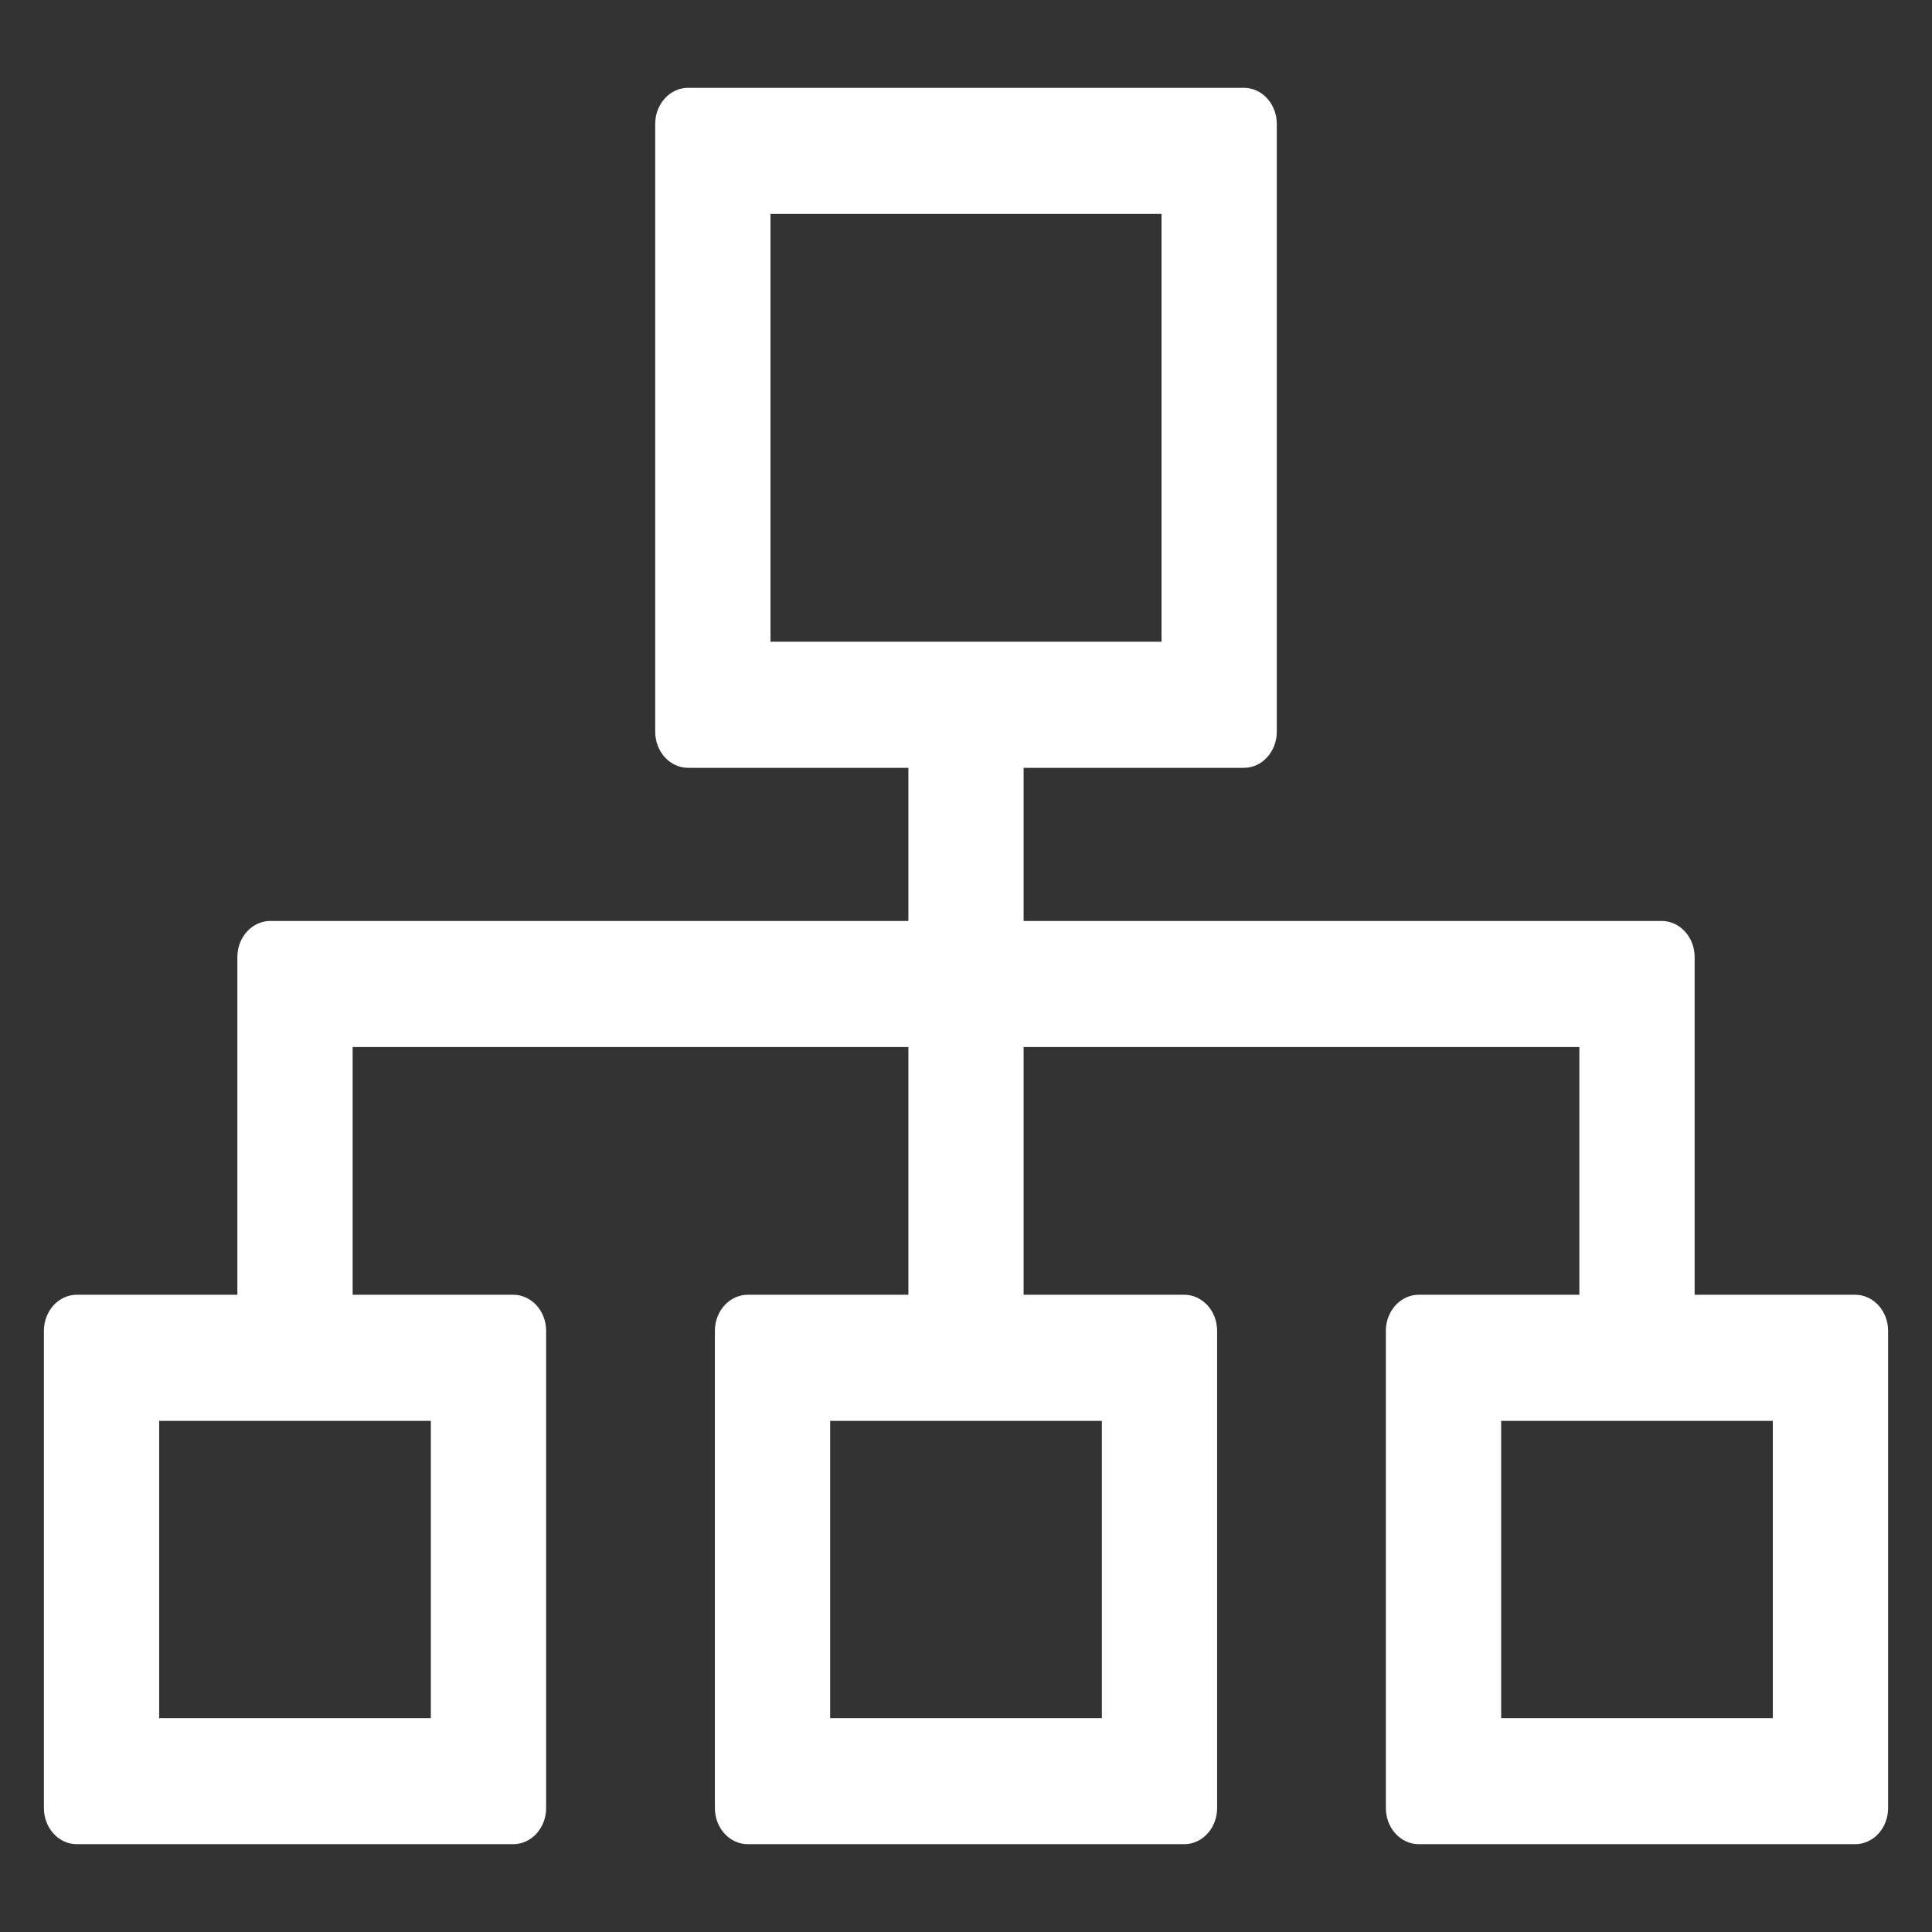
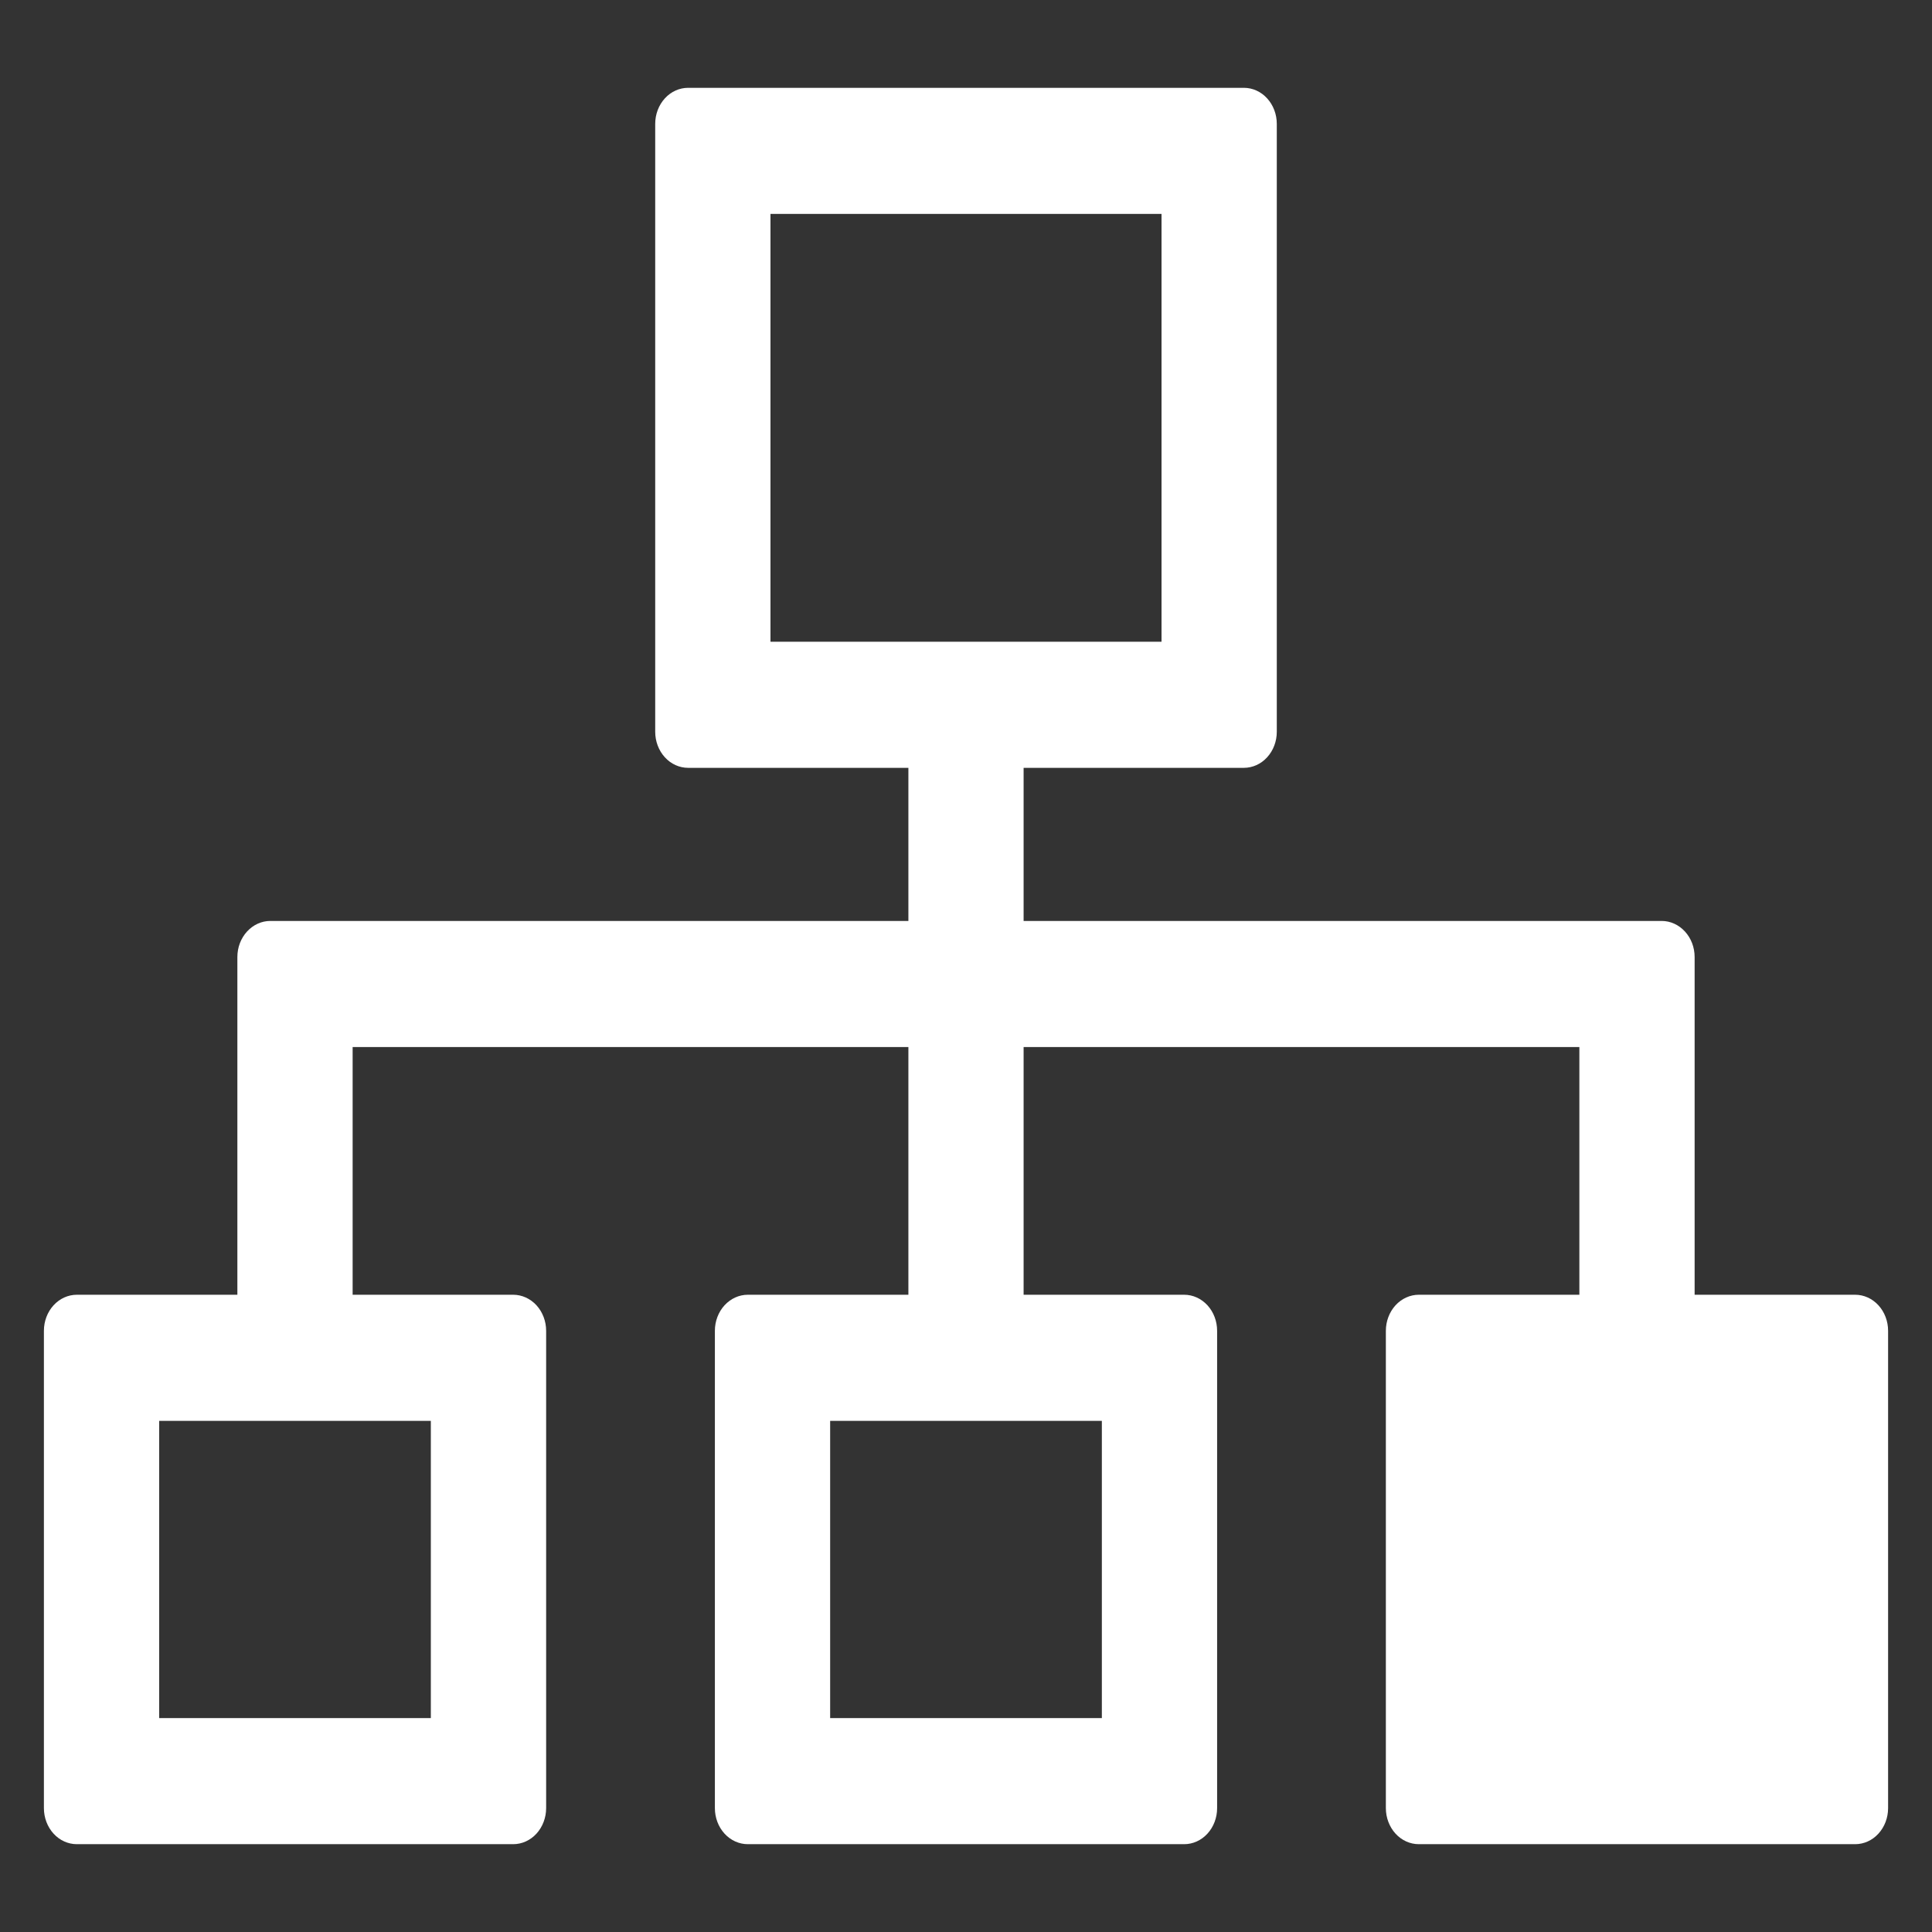
<svg xmlns="http://www.w3.org/2000/svg" width="44" height="44" viewBox="0 0 44 44" fill="none">
  <rect x="0" y="0" width="44" height="44" fill="#333333" stroke="none" />
  <g id="Group 53">
-     <path id="Vector" d="M38.594 29.487V21.795C38.594 21.577 38.515 21.369 38.374 21.215C38.233 21.061 38.043 20.974 37.844 20.974H23.312V17.487H28.328C28.527 17.487 28.718 17.401 28.858 17.247C28.999 17.093 29.078 16.884 29.078 16.667V2.821C29.078 2.603 28.999 2.394 28.858 2.24C28.718 2.086 28.527 2 28.328 2H15.672C15.473 2 15.282 2.086 15.142 2.24C15.001 2.394 14.922 2.603 14.922 2.821V16.667C14.922 16.884 15.001 17.093 15.142 17.247C15.282 17.401 15.473 17.487 15.672 17.487H20.688V20.974H6.156C5.957 20.974 5.767 21.061 5.626 21.215C5.485 21.369 5.406 21.577 5.406 21.795V29.487H1.75C1.551 29.487 1.36 29.574 1.22 29.727C1.079 29.881 1 30.09 1 30.308V41.179C1 41.397 1.079 41.606 1.22 41.76C1.36 41.914 1.551 42 1.75 42H11.688C11.886 42 12.077 41.914 12.218 41.76C12.358 41.606 12.438 41.397 12.438 41.179V30.308C12.438 30.09 12.358 29.881 12.218 29.727C12.077 29.574 11.886 29.487 11.688 29.487H8.031V23.846H20.688V29.487H17.031C16.832 29.487 16.642 29.574 16.501 29.727C16.36 29.881 16.281 30.09 16.281 30.308V41.179C16.281 41.397 16.36 41.606 16.501 41.76C16.642 41.914 16.832 42 17.031 42H26.969C27.168 42 27.358 41.914 27.499 41.76C27.64 41.606 27.719 41.397 27.719 41.179V30.308C27.719 30.09 27.64 29.881 27.499 29.727C27.358 29.574 27.168 29.487 26.969 29.487H23.312V23.846H35.969V29.487H32.312C32.114 29.487 31.923 29.574 31.782 29.727C31.642 29.881 31.562 30.09 31.562 30.308V41.179C31.562 41.397 31.642 41.606 31.782 41.76C31.923 41.914 32.114 42 32.312 42H42.25C42.449 42 42.64 41.914 42.78 41.76C42.921 41.606 43 41.397 43 41.179V30.308C43 30.09 42.921 29.881 42.78 29.727C42.64 29.574 42.449 29.487 42.25 29.487H38.594ZM17.547 4.872H26.453V14.615H17.547V4.872ZM9.812 39.128H3.625V32.359H9.812V39.128ZM25.094 39.128H18.906V32.359H25.094V39.128ZM40.375 39.128H34.188V32.359H40.375V39.128Z" fill="white" />
+     <path id="Vector" d="M38.594 29.487V21.795C38.594 21.577 38.515 21.369 38.374 21.215C38.233 21.061 38.043 20.974 37.844 20.974H23.312V17.487H28.328C28.527 17.487 28.718 17.401 28.858 17.247C28.999 17.093 29.078 16.884 29.078 16.667V2.821C29.078 2.603 28.999 2.394 28.858 2.24C28.718 2.086 28.527 2 28.328 2H15.672C15.473 2 15.282 2.086 15.142 2.24C15.001 2.394 14.922 2.603 14.922 2.821V16.667C14.922 16.884 15.001 17.093 15.142 17.247C15.282 17.401 15.473 17.487 15.672 17.487H20.688V20.974H6.156C5.957 20.974 5.767 21.061 5.626 21.215C5.485 21.369 5.406 21.577 5.406 21.795V29.487H1.75C1.551 29.487 1.36 29.574 1.22 29.727C1.079 29.881 1 30.09 1 30.308V41.179C1 41.397 1.079 41.606 1.22 41.76C1.36 41.914 1.551 42 1.75 42H11.688C11.886 42 12.077 41.914 12.218 41.76C12.358 41.606 12.438 41.397 12.438 41.179V30.308C12.438 30.09 12.358 29.881 12.218 29.727C12.077 29.574 11.886 29.487 11.688 29.487H8.031V23.846H20.688V29.487H17.031C16.832 29.487 16.642 29.574 16.501 29.727C16.36 29.881 16.281 30.09 16.281 30.308V41.179C16.281 41.397 16.36 41.606 16.501 41.76C16.642 41.914 16.832 42 17.031 42H26.969C27.168 42 27.358 41.914 27.499 41.76C27.64 41.606 27.719 41.397 27.719 41.179V30.308C27.719 30.09 27.64 29.881 27.499 29.727C27.358 29.574 27.168 29.487 26.969 29.487H23.312V23.846H35.969V29.487H32.312C32.114 29.487 31.923 29.574 31.782 29.727C31.642 29.881 31.562 30.09 31.562 30.308V41.179C31.562 41.397 31.642 41.606 31.782 41.76C31.923 41.914 32.114 42 32.312 42H42.25C42.449 42 42.64 41.914 42.78 41.76C42.921 41.606 43 41.397 43 41.179V30.308C43 30.09 42.921 29.881 42.78 29.727C42.64 29.574 42.449 29.487 42.25 29.487H38.594ZM17.547 4.872H26.453V14.615H17.547V4.872ZM9.812 39.128H3.625V32.359H9.812V39.128ZM25.094 39.128H18.906V32.359H25.094V39.128ZM40.375 39.128H34.188H40.375V39.128Z" fill="white" />
  </g>
</svg>